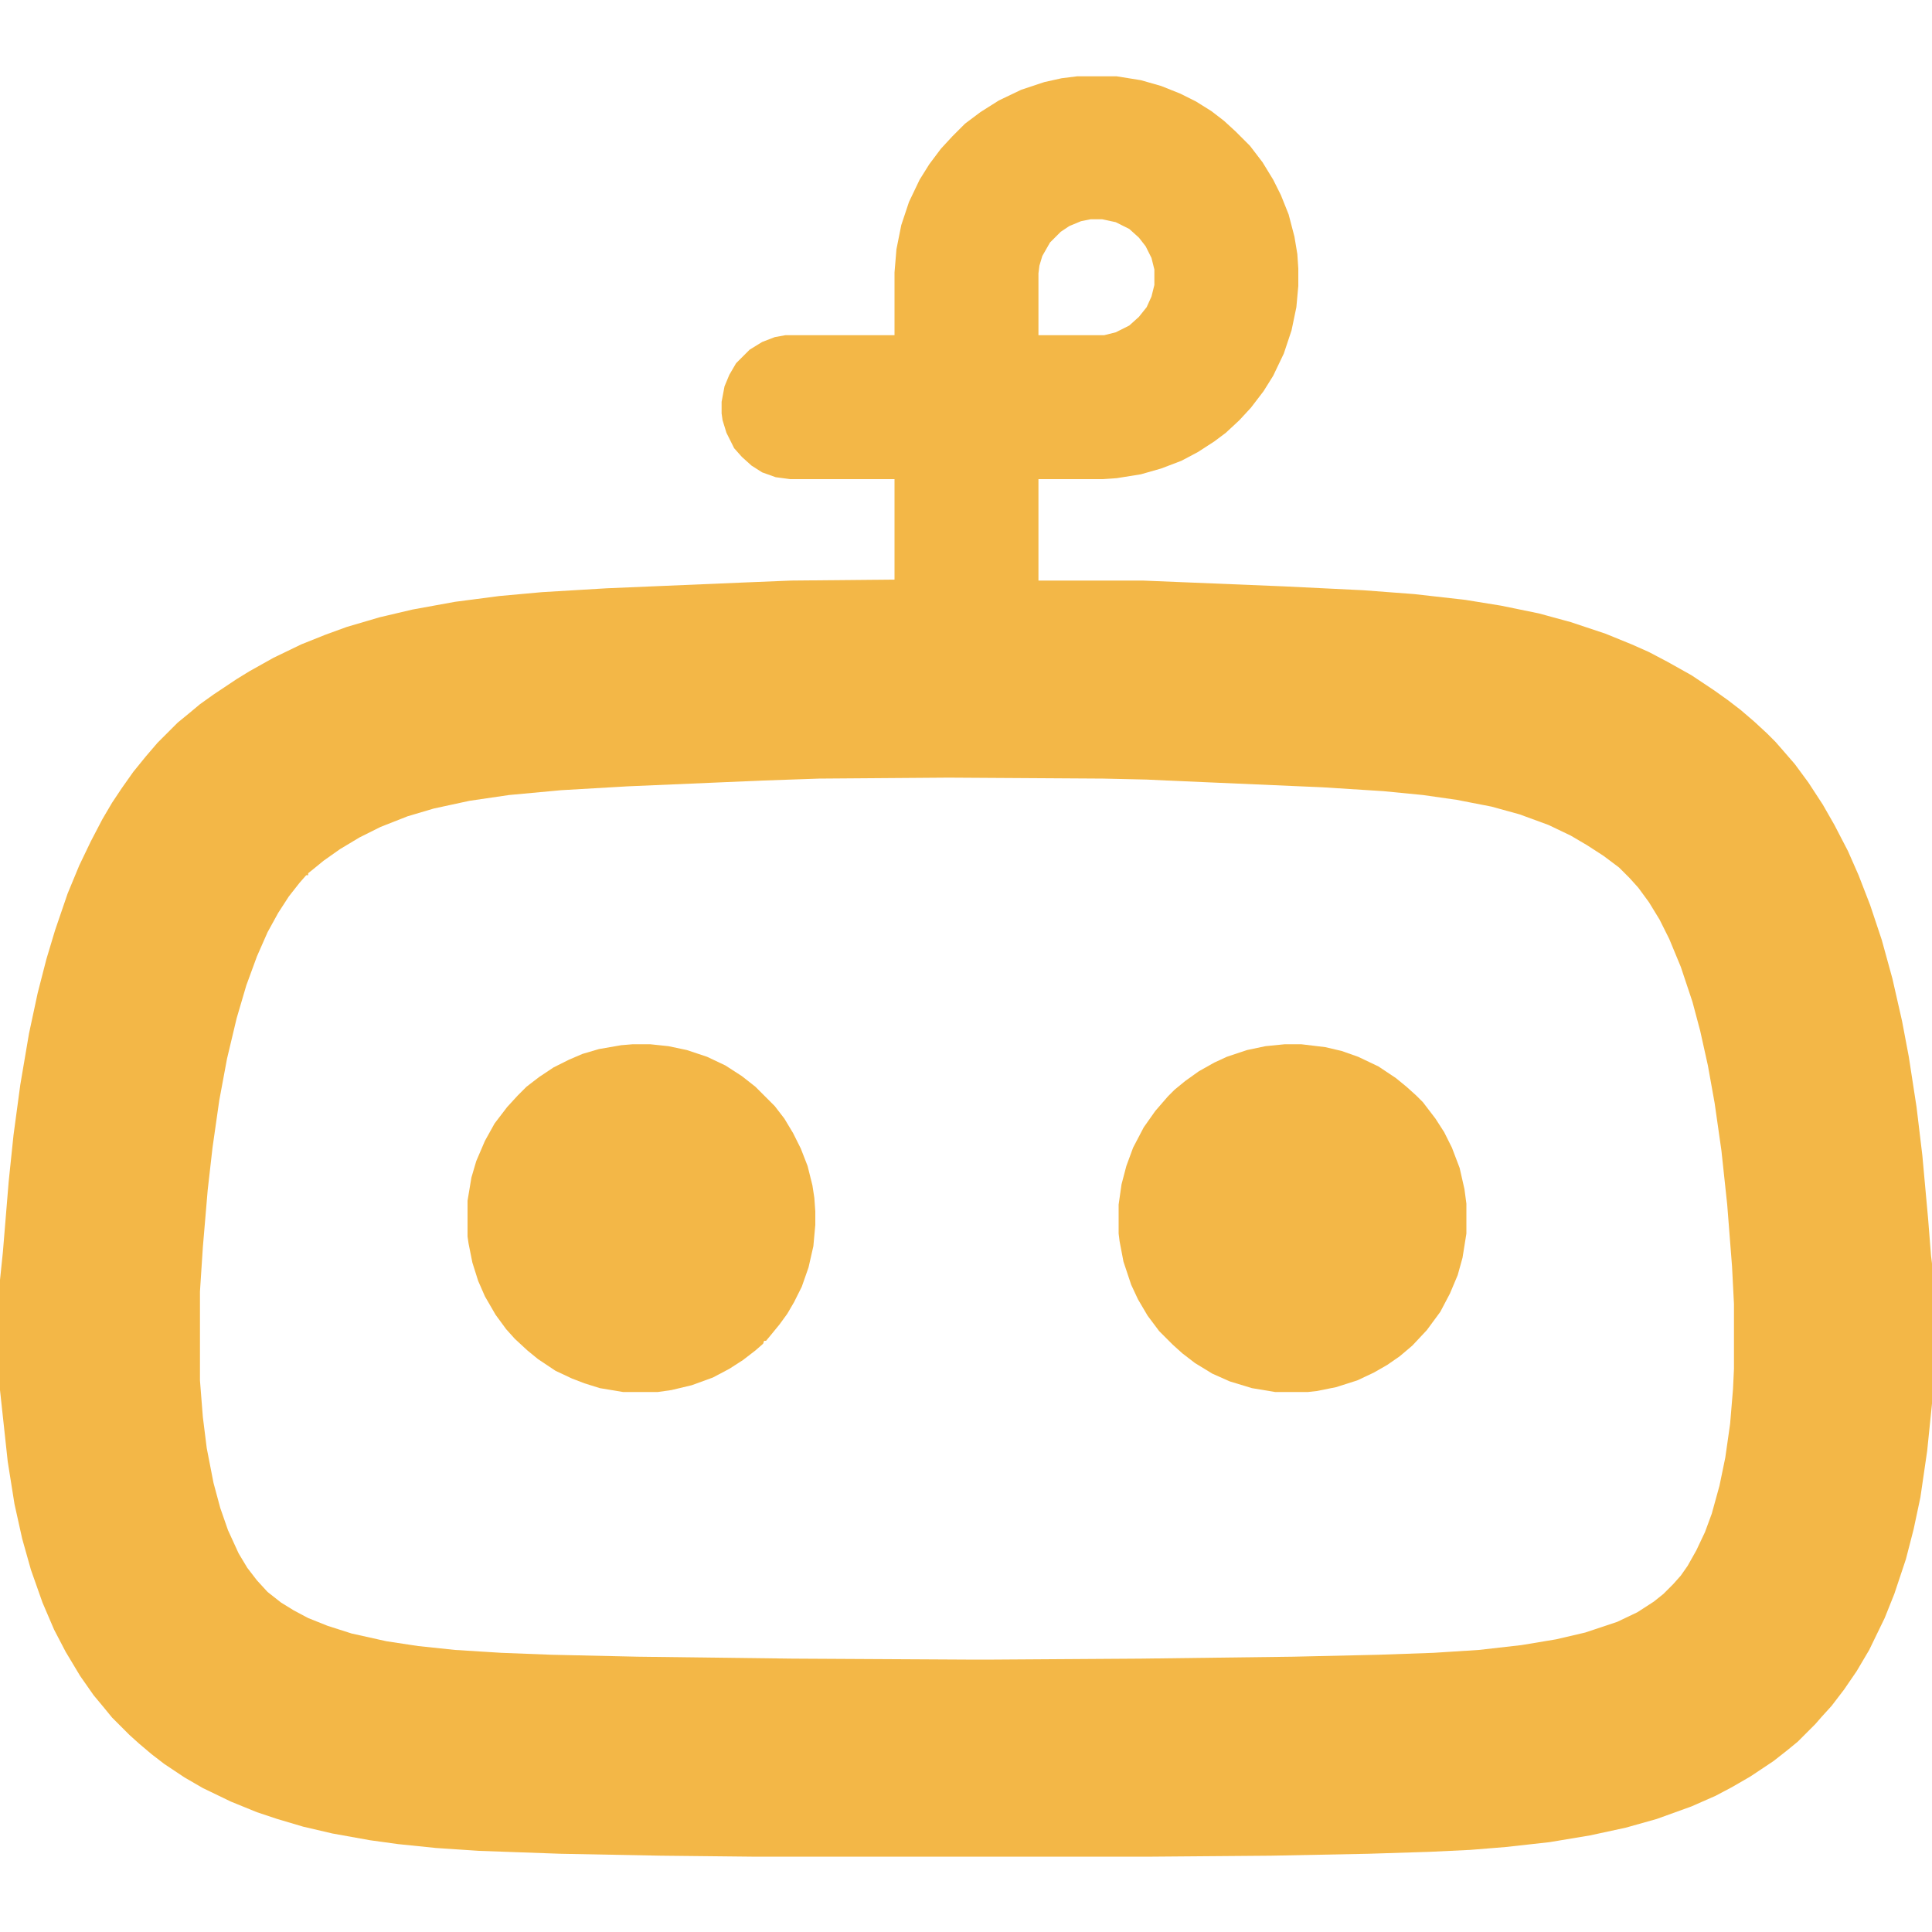
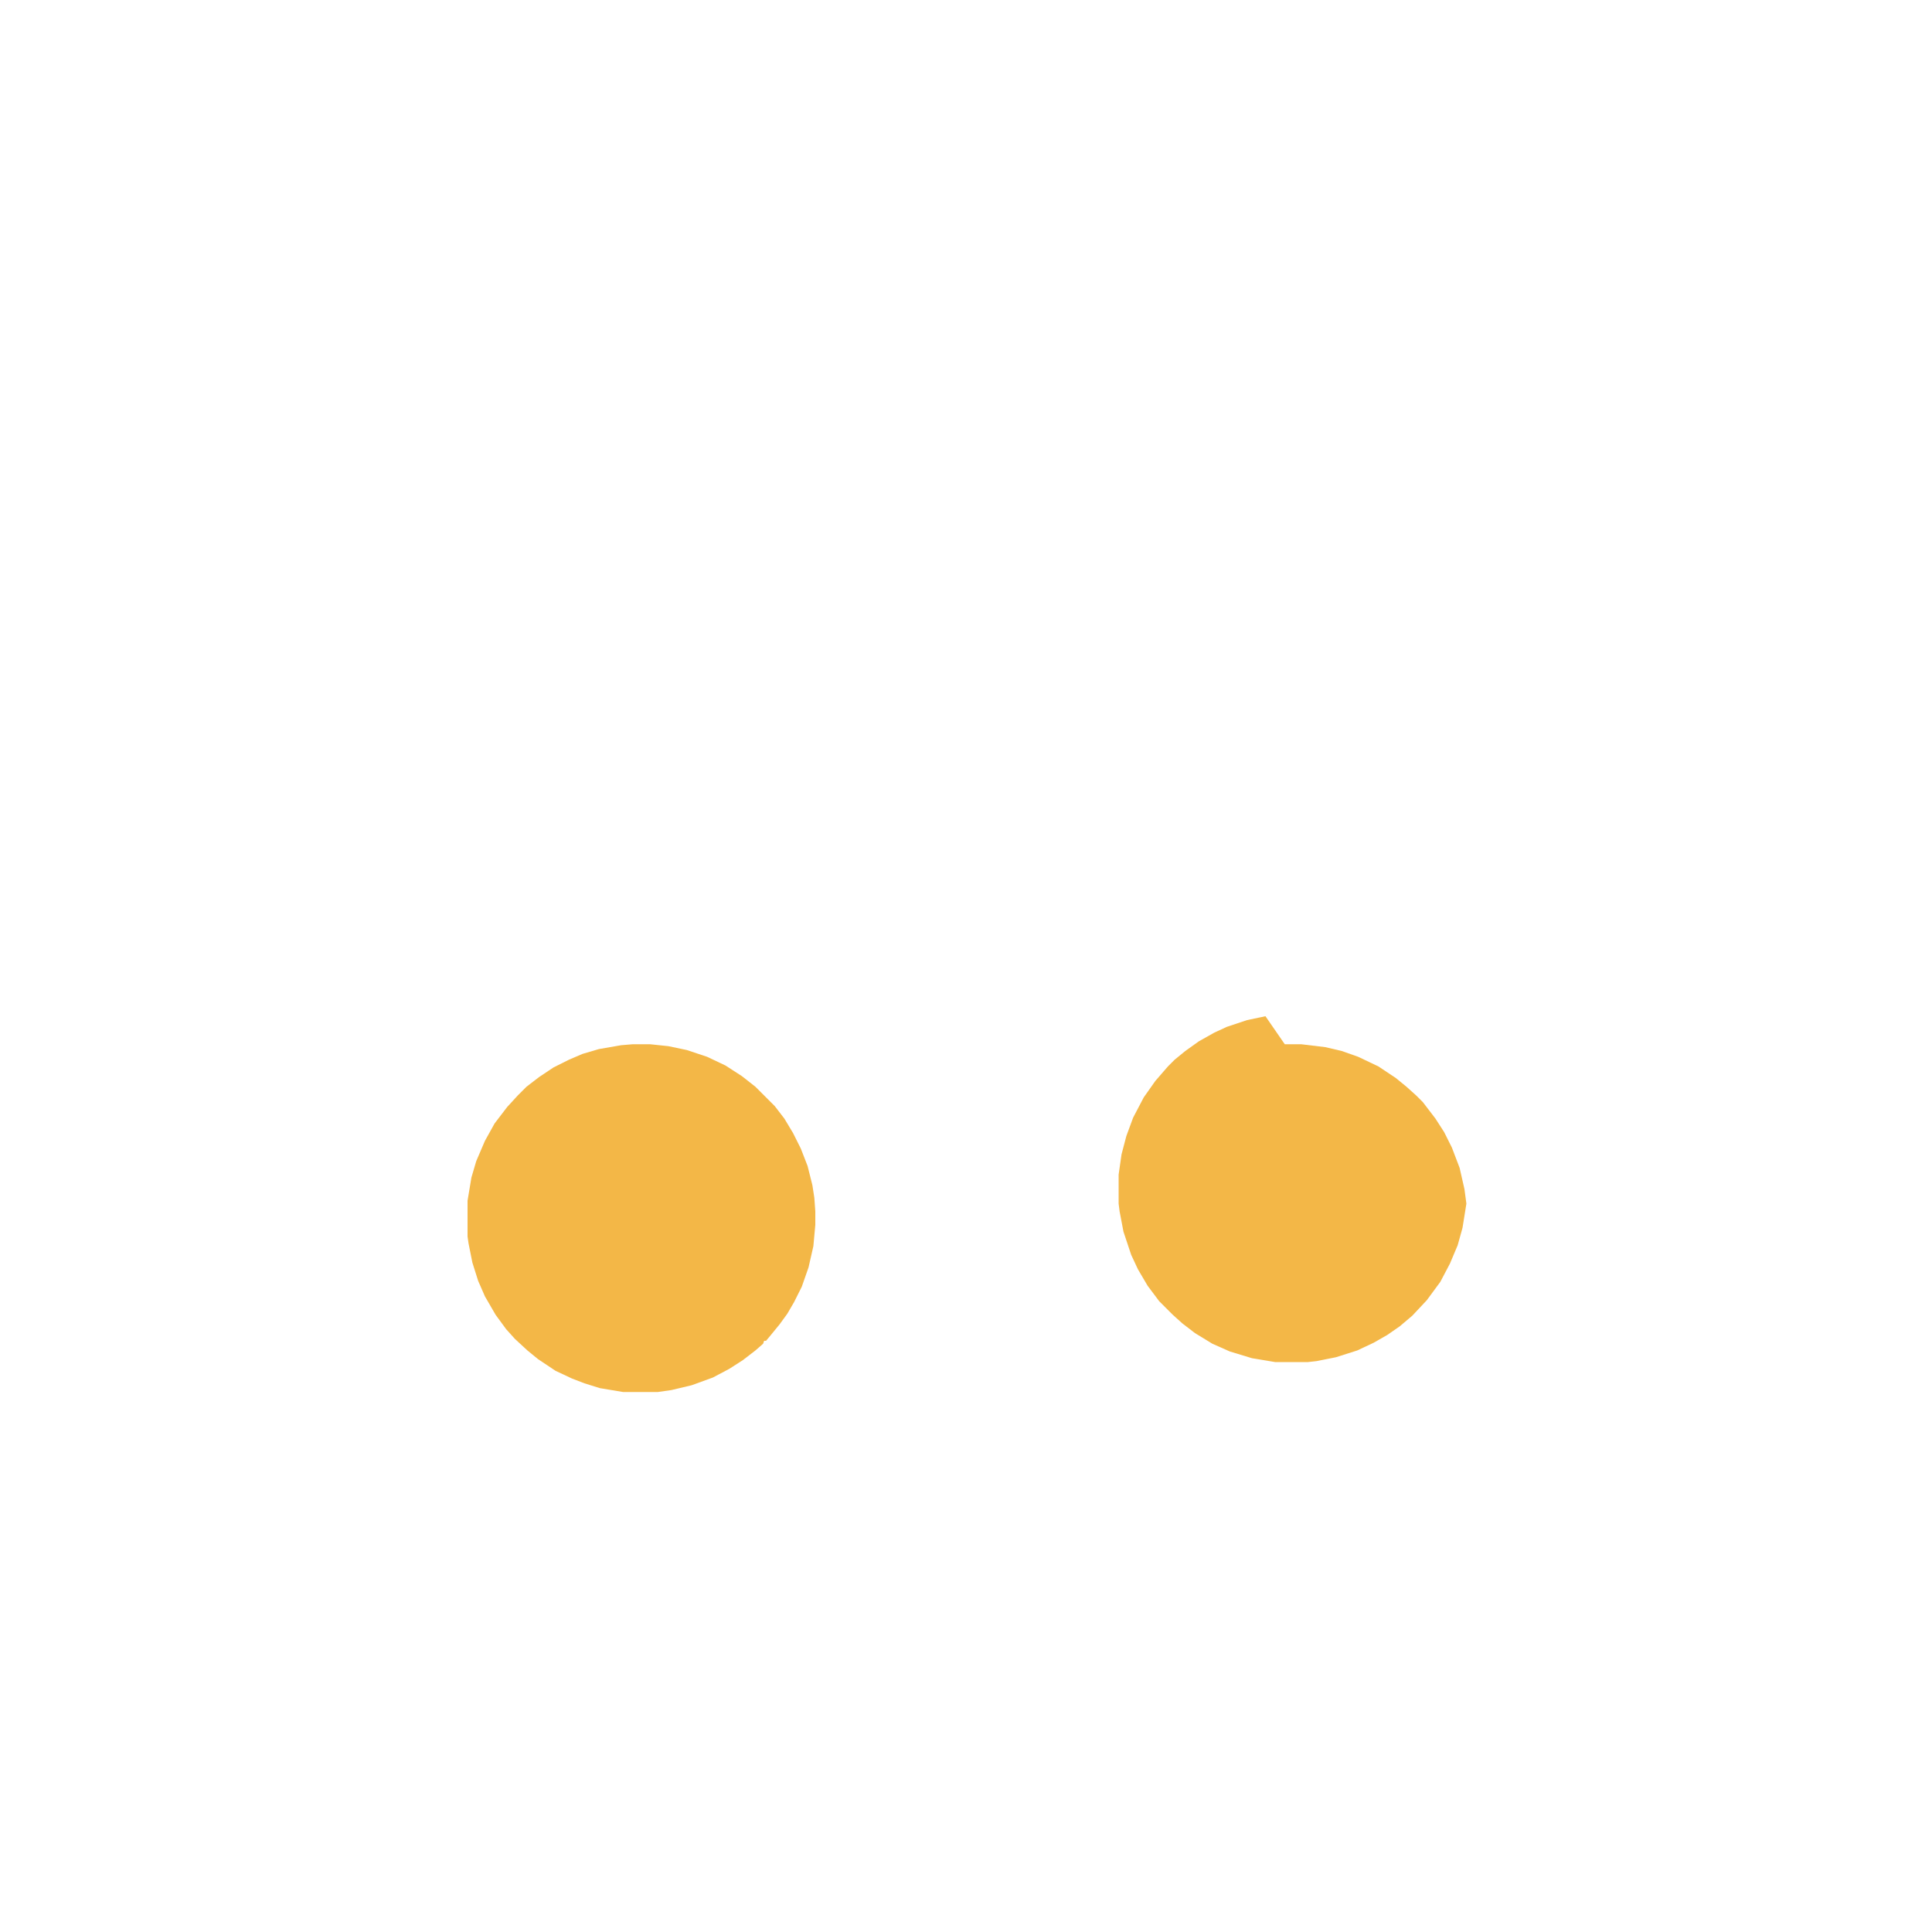
<svg xmlns="http://www.w3.org/2000/svg" version="1.1" viewBox="0 0 2000 2000" width="1280" height="1280">
-   <path transform="translate(1115,79)" d="m0 0h41l25 4 21 6 20 8 16 8 16 10 13 10 12 11 15 15 13 17 11 18 8 16 8 20 6 23 3 18 1 15v18l-2 22-5 24-8 24-11 23-10 16-13 17-12 13-14 13-12 9-17 11-17 9-21 8-21 6-25 4-15 1h-66v105h108l146 6 82 4 53 4 53 6 37 6 39 8 33 9 36 12 27 11 18 8 19 10 25 14 24 16 14 10 13 10 14 12 13 12 9 9 7 8 13 15 14 19 15 23 12 21 14 27 11 25 12 31 12 36 11 40 10 44 7 37 8 52 6 50 6 66 3 38 1 8v145l-5 49-7 48-7 33-8 31-12 36-10 25-16 33-13 22-13 19-13 17-10 11-7 8-18 18-11 9-14 11-24 16-19 11-17 9-25 11-36 13-32 9-37 8-42 7-45 5-37 3-42 2-63 2-101 2-123 1h-415l-94-1-104-2-84-3-45-3-39-4-29-4-39-7-30-7-27-8-21-7-27-11-29-14-19-11-21-14-13-10-13-11-10-9-18-18-9-11-10-12-14-20-15-25-12-23-12-28-12-34-9-32-8-36-7-44-8-74v-114l3-29 6-73 5-48 7-52 9-53 9-42 9-35 9-30 13-38 12-29 12-25 12-23 10-17 10-15 12-17 13-16 12-14 21-21 11-9 12-10 14-10 24-16 13-8 25-14 29-14 25-10 22-8 34-10 34-8 44-8 46-6 44-4 67-4 142-6 49-2 107-1v-104h-108l-15-2-14-5-11-7-10-9-8-9-8-16-4-13-1-7v-12l3-16 5-12 7-12 14-14 13-8 13-5 11-2h113v-65l2-24 5-25 8-24 11-23 10-16 12-16 12-13 13-13 16-12 19-12 23-11 24-8 18-4zm14 148-10 2-12 5-9 6-11 11-8 14-3 10-1 8v64h68l12-3 14-7 10-9 8-10 5-11 3-12v-16l-3-12-6-12-7-9-10-9-14-7-14-3zm-147 578-134 1-58 2-140 6-69 4-54 5-41 6-37 8-27 8-28 11-22 11-20 12-17 12-11 9-5 4v2h-2l-7 8-11 14-11 17-11 20-11 25-11 30-10 34-10 42-8 43-7 49-5 44-5 59-3 46v92l3 38 4 32 7 36 7 26 8 23 11 24 9 15 10 13 11 12 14 11 13 8 15 8 20 8 25 8 36 8 33 5 38 4 48 3 52 2 89 2 160 2 180 1h29l152-1 158-2 88-2 57-2 47-3 44-5 36-6 30-7 33-11 21-10 17-11 10-8 10-10 8-9 7-10 9-16 9-19 7-19 8-29 6-29 5-35 3-36 1-21v-67l-2-39-5-64-6-56-7-49-7-39-8-36-8-30-12-36-12-29-10-20-11-18-11-15-9-10-11-11-16-12-17-11-17-10-23-11-30-11-29-8-36-7-35-5-41-4-63-4-161-7-21-1-45-1z" fill="#F3B747" />
  <path transform="translate(655,1081)" d="m0 0h18l19 2 19 4 21 7 19 9 17 11 14 11 20 20 10 13 9 15 8 16 7 18 5 20 2 13 1 14v14l-2 22-5 22-7 20-8 16-7 12-8 11-9 11-5 6h-2l-1 3-8 7-13 10-14 9-17 9-22 8-21 5-14 2h-36l-24-4-16-5-13-5-17-8-18-12-11-9-13-12-9-10-11-15-11-19-7-16-6-19-4-20-1-7v-37l4-24 5-17 9-21 10-18 13-17 11-12 9-9 13-10 15-10 16-8 14-6 17-5 23-4z" fill="#F3B747" />
-   <path transform="translate(1330,1081)" d="m0 0h17l25 3 17 4 17 6 21 10 18 12 11 9 10 9 7 7 13 17 9 14 8 16 8 21 5 22 2 15v31l-4 25-5 18-8 19-10 19-14 19-15 16-13 11-13 9-14 8-17 8-22 7-20 4-9 1h-34l-24-4-23-7-18-8-18-11-13-10-10-9-14-14-12-16-10-17-7-15-8-24-4-21-1-8v-30l3-21 5-19 7-19 11-21 12-17 13-15 7-7 11-9 14-10 16-9 13-6 21-7 19-4z" fill="#F3B747" />
+   <path transform="translate(1330,1081)" d="m0 0h17l25 3 17 4 17 6 21 10 18 12 11 9 10 9 7 7 13 17 9 14 8 16 8 21 5 22 2 15l-4 25-5 18-8 19-10 19-14 19-15 16-13 11-13 9-14 8-17 8-22 7-20 4-9 1h-34l-24-4-23-7-18-8-18-11-13-10-10-9-14-14-12-16-10-17-7-15-8-24-4-21-1-8v-30l3-21 5-19 7-19 11-21 12-17 13-15 7-7 11-9 14-10 16-9 13-6 21-7 19-4z" fill="#F3B747" />
</svg>